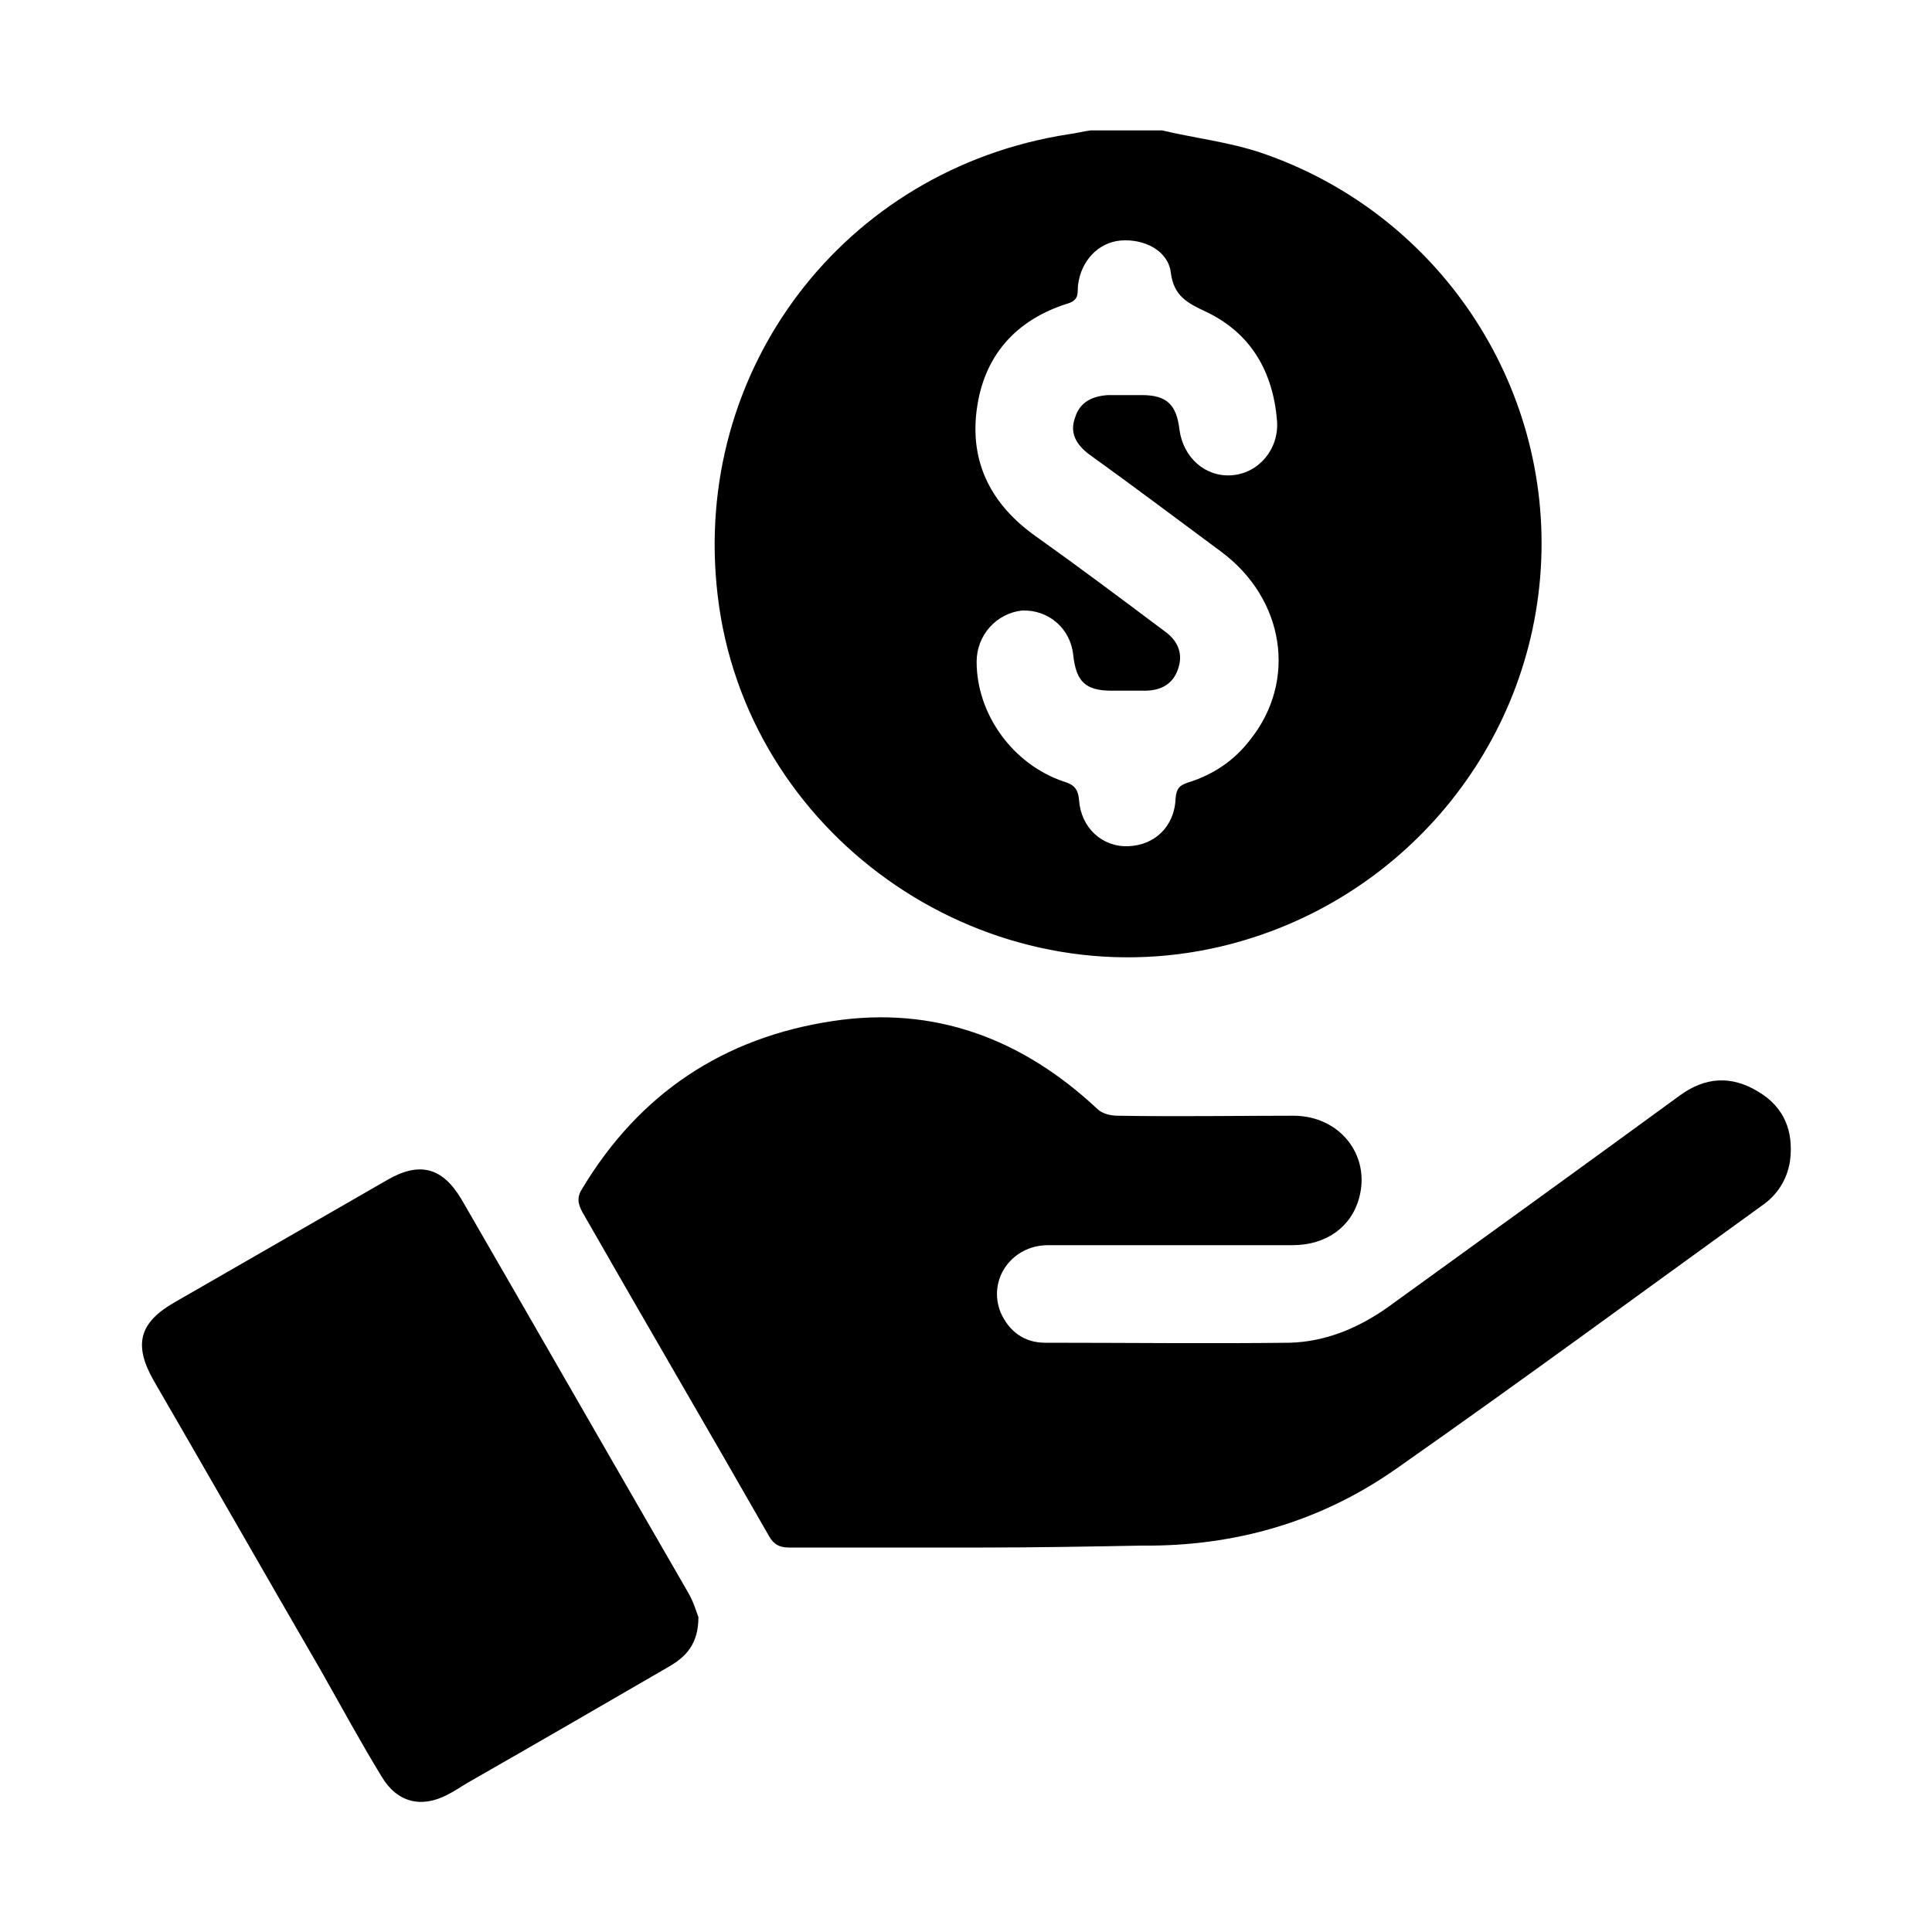
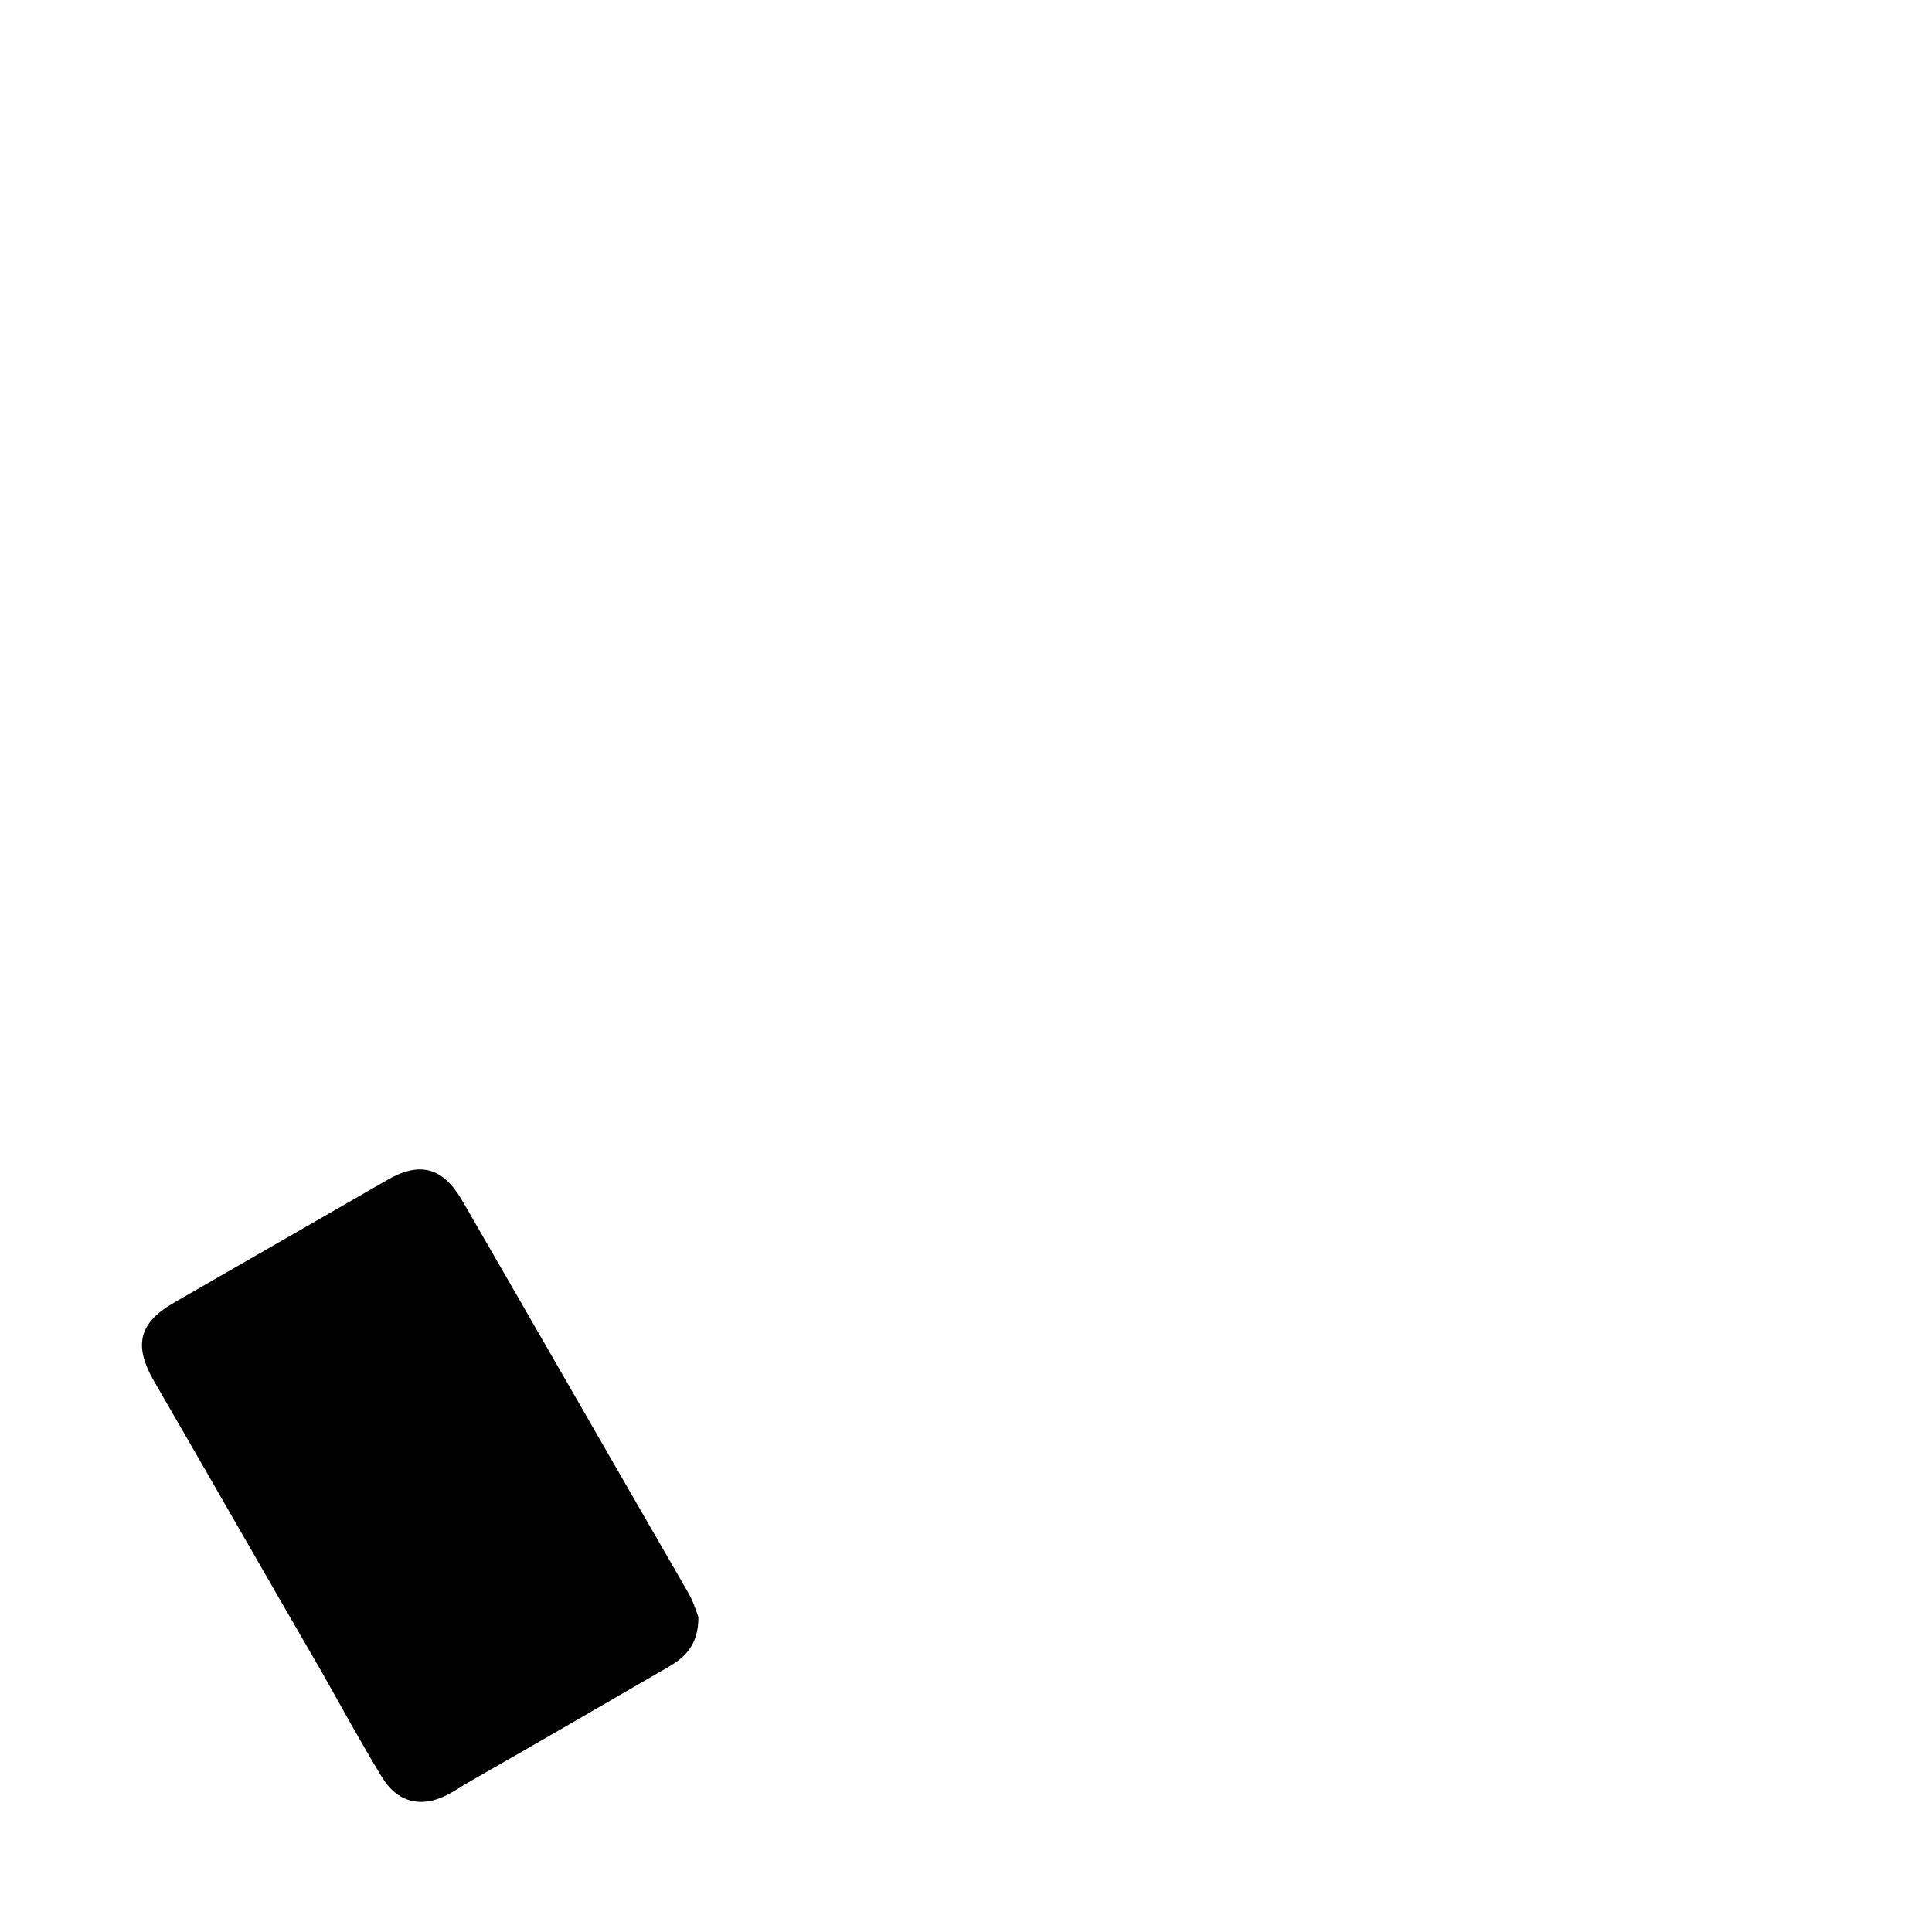
<svg xmlns="http://www.w3.org/2000/svg" version="1.1" id="Layer_1" x="0px" y="0px" viewBox="0 0 200 200" style="enable-background:new 0 0 200 200;" xml:space="preserve">
  <style type="text/css">
	.st0{fill-rule:evenodd;clip-rule:evenodd;fill:#231F20;}
</style>
  <g>
-     <path d="M120.3,13.5c3.4,0.8,6.9,1.2,10.2,2.3c18.3,6.2,30.2,23.9,29,43.1c-1.2,19.2-15.2,35.3-34.1,39.3   c-24.2,5.1-48.2-12-51.1-36.5c-2.8-23.4,13.1-44.2,36.3-47.8c0.8-0.1,1.5-0.3,2.3-0.4C115.3,13.5,117.8,13.5,120.3,13.5z    M101.1,68.5c0,5.4,3.7,10.6,9,12.4c1,0.3,1.5,0.7,1.6,1.9c0.2,2.9,2.4,4.9,5.1,4.8c2.7-0.1,4.8-2,4.9-5c0.1-1,0.4-1.3,1.3-1.6   c2.6-0.8,4.8-2.3,6.4-4.4c4.9-6.1,3.6-14.6-3-19.5c-4.6-3.4-9.1-6.8-13.7-10.1c-1.3-1-2-2.2-1.4-3.8c0.5-1.6,1.8-2.2,3.4-2.3   c1.2,0,2.4,0,3.5,0c2.6,0,3.6,1,3.9,3.6c0.4,2.9,2.7,4.9,5.4,4.7c2.8-0.2,4.9-2.7,4.7-5.6c-0.4-5.1-2.7-9.1-7.3-11.3   c-1.9-0.9-3.4-1.6-3.7-4.1c-0.3-2.3-2.8-3.5-5.2-3.3c-2.3,0.2-4.1,2.1-4.4,4.6c-0.1,0.7,0.2,1.5-1,1.9c-5.5,1.7-8.8,5.5-9.5,11.1   c-0.7,5.5,1.6,9.8,6.1,13c4.5,3.2,8.9,6.5,13.3,9.8c1.3,0.9,2,2.2,1.5,3.8c-0.5,1.7-1.8,2.4-3.5,2.4c-1.1,0-2.3,0-3.4,0   c-2.7,0-3.7-0.9-4-3.7c-0.3-2.8-2.6-4.7-5.3-4.6C103.1,63.5,101.1,65.8,101.1,68.5z" />
-     <path d="M101.8,160.2c-6.7,0-13.4,0-20.1,0c-1,0-1.6-0.3-2.1-1.2c-6.4-11.2-12.9-22.3-19.3-33.5c-0.5-0.9-0.6-1.6,0-2.5   c5.9-9.8,14.6-15.6,25.9-17.3c10.5-1.6,19.6,1.8,27.4,9.1c0.5,0.5,1.4,0.7,2.1,0.7c6.1,0.1,12.2,0,18.2,0c4.8,0,8,4.1,6.8,8.5   c-0.8,3-3.4,4.9-6.9,4.9c-8.4,0-16.9,0-25.3,0c-3.8,0-6.3,3.6-4.9,7c0.9,2,2.5,3.1,4.6,3.1c8.4,0,16.9,0.1,25.3,0   c3.7-0.1,7.1-1.5,10.2-3.7c10.1-7.3,20.2-14.6,30.2-21.9c2.6-1.9,5.3-2.1,8.1-0.4c2.7,1.6,3.7,4.1,3.3,7.2   c-0.3,1.9-1.3,3.5-2.9,4.6c-12.6,9.1-25.1,18.3-37.8,27.2c-7.8,5.5-16.7,8.1-26.4,8C112.7,160.1,107.2,160.2,101.8,160.2z" />
    <path d="M72.3,167.4c0,2.8-1.3,4.1-3,5.1c-6.9,4-13.8,8-20.8,12c-0.7,0.4-1.4,0.9-2.2,1.3c-2.7,1.4-5.2,0.8-6.8-1.9   c-2.2-3.6-4.2-7.3-6.3-11c-5.8-10-11.5-20-17.3-30c-2.1-3.7-1.5-6,2.2-8.1c7.3-4.2,14.6-8.4,21.9-12.6c3.4-2,5.8-1.4,7.8,2   c7.8,13.5,15.6,27.1,23.4,40.6C71.8,165.8,72.1,166.9,72.3,167.4z" />
  </g>
</svg>